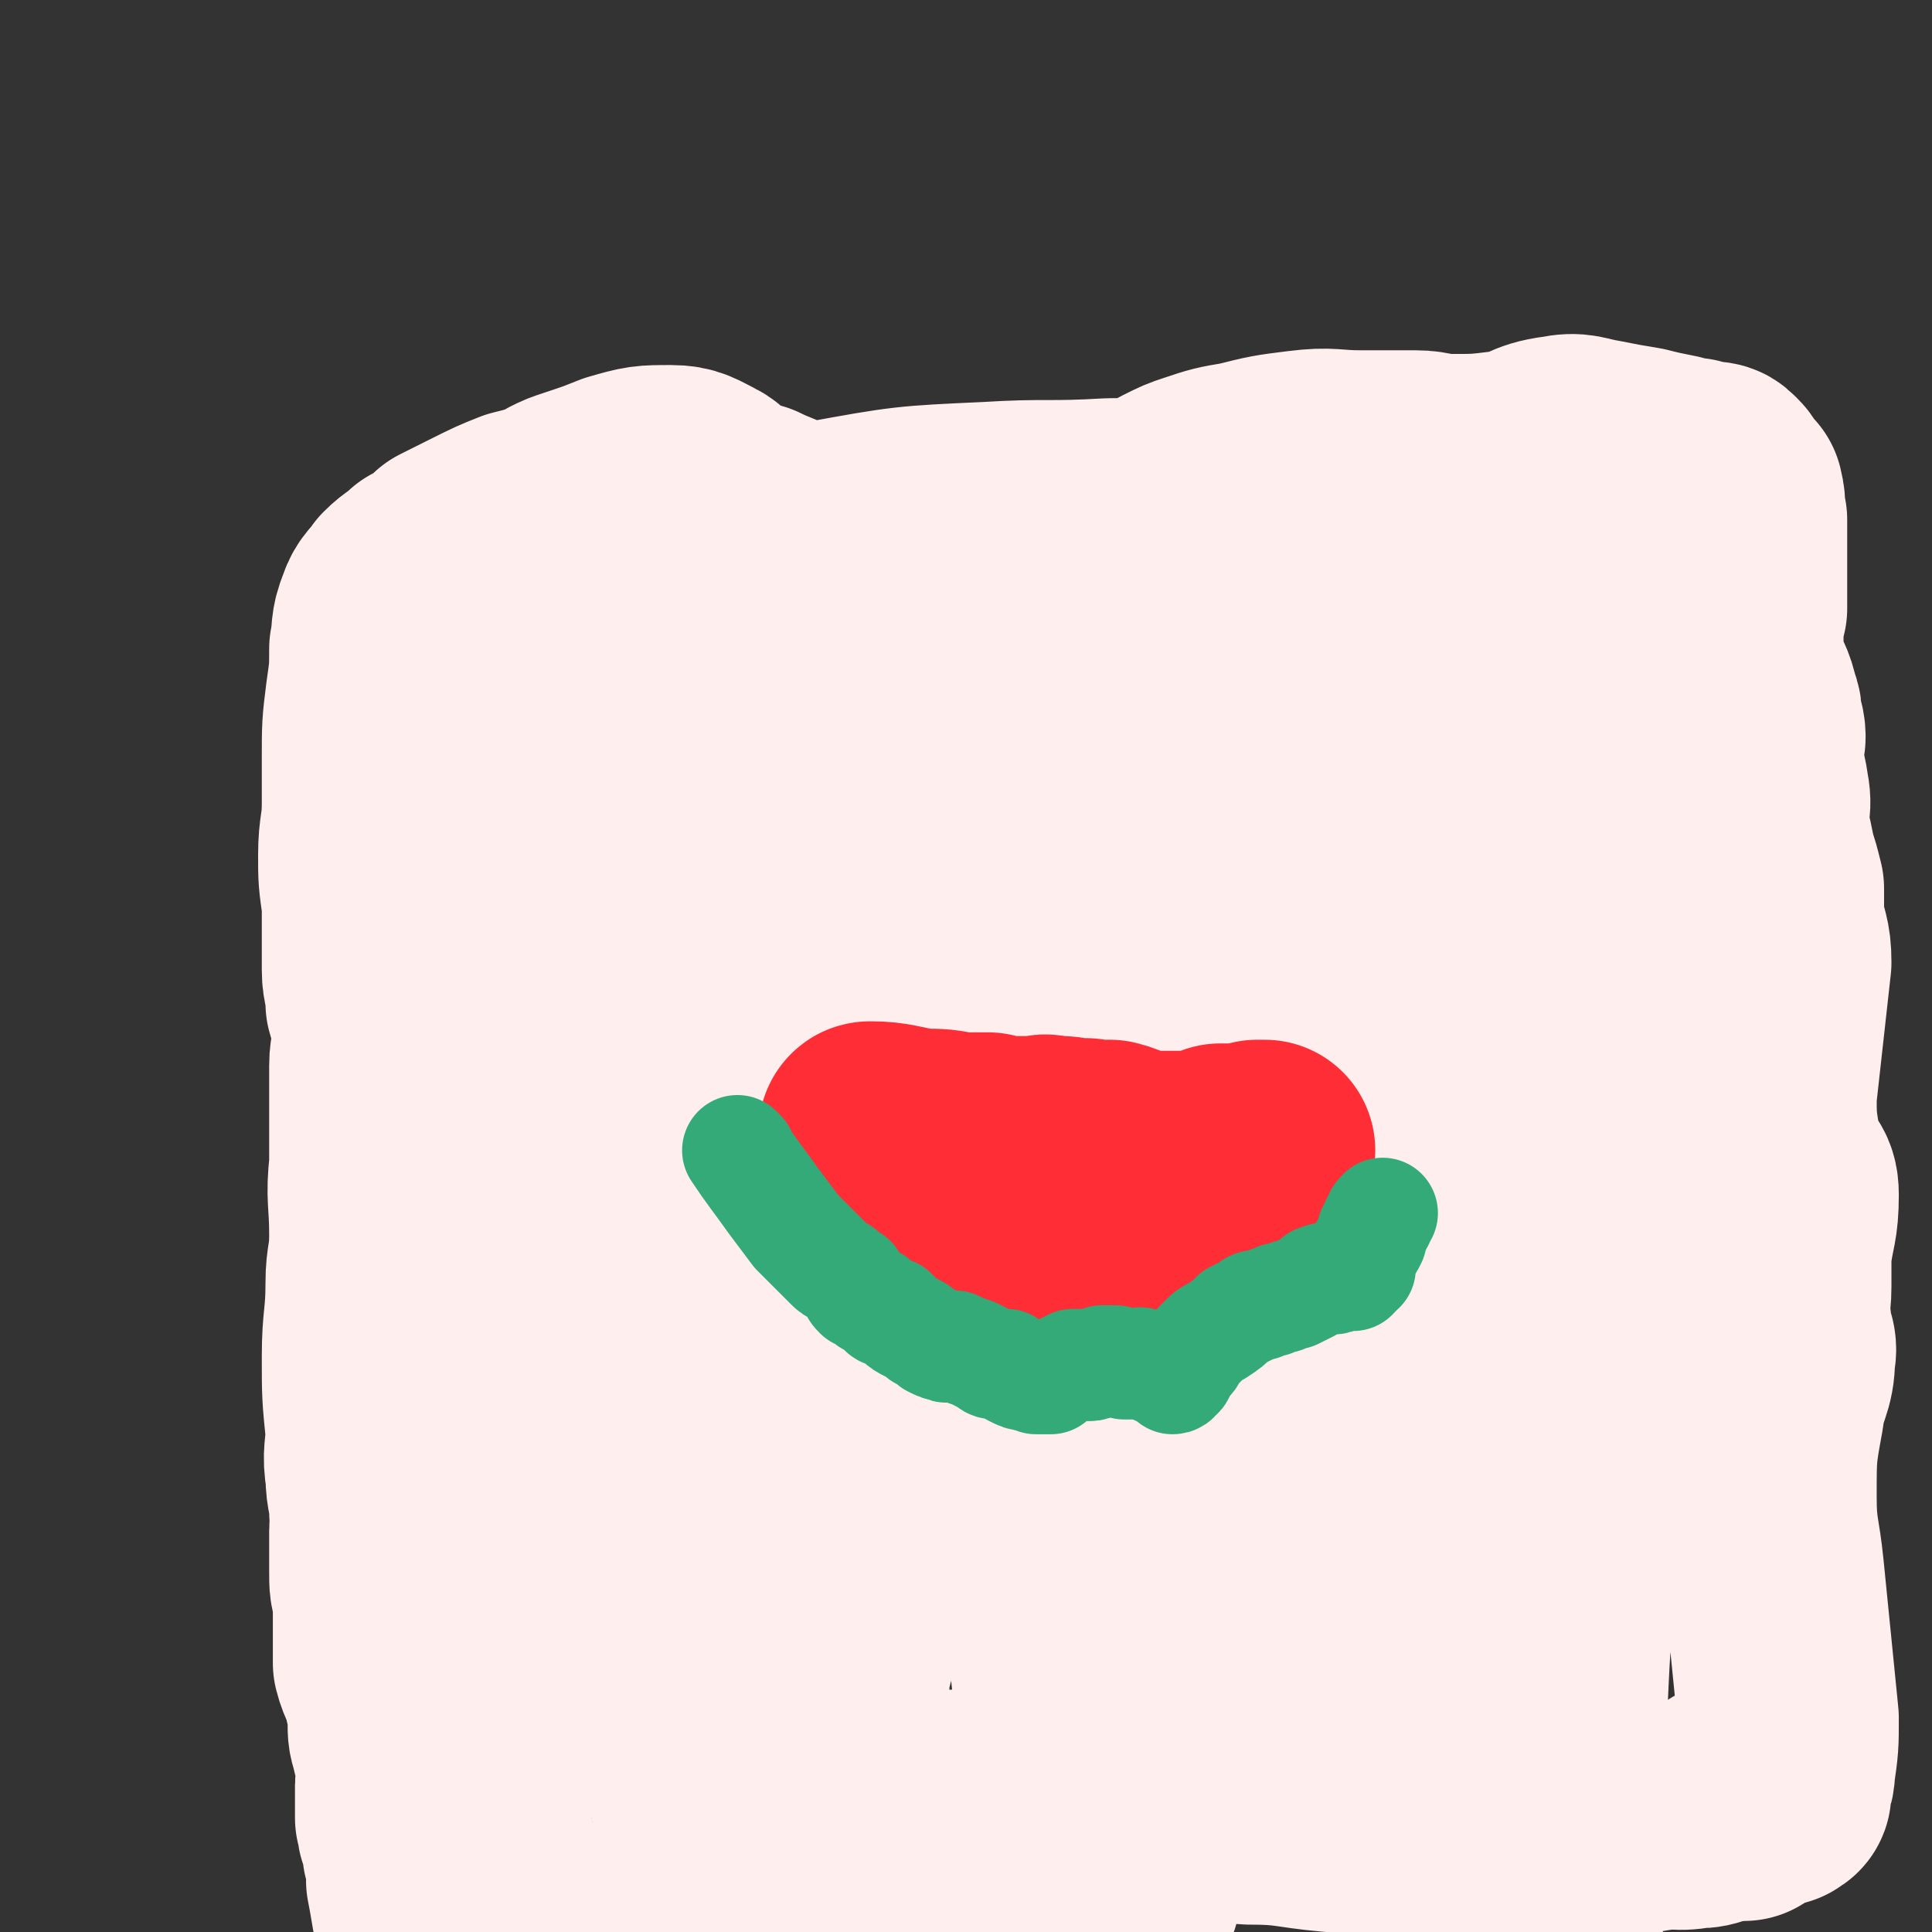
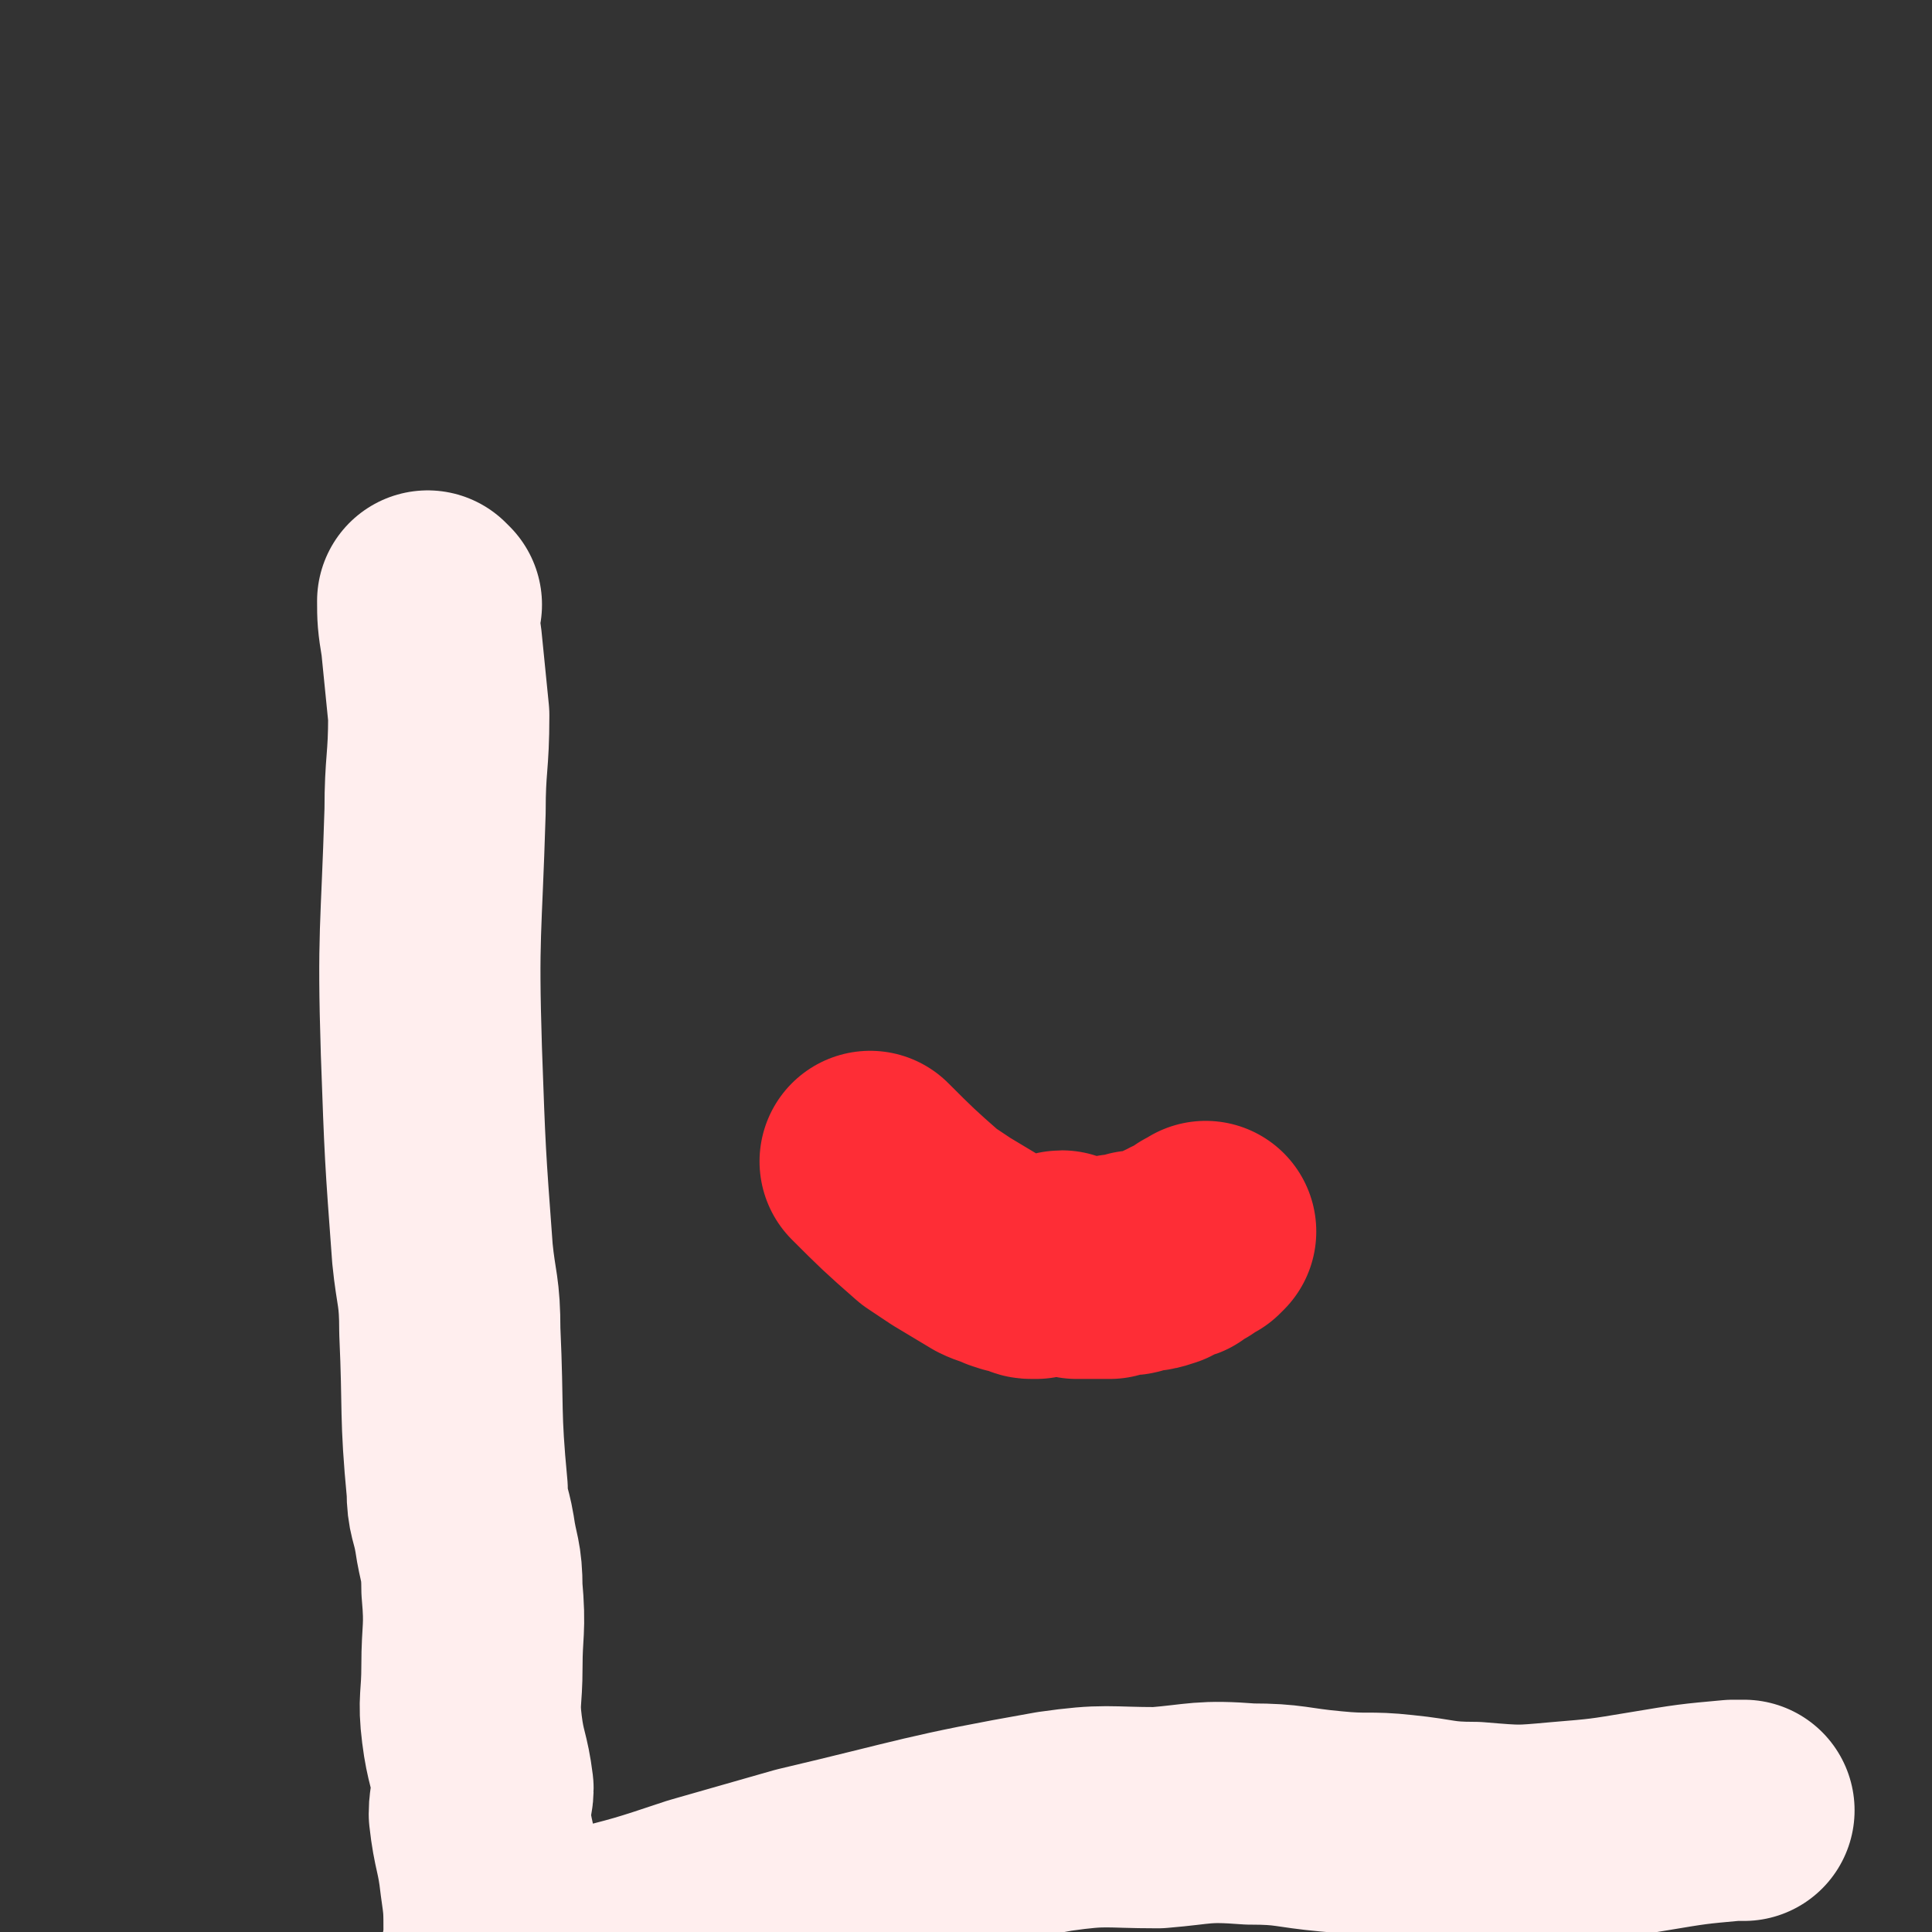
<svg xmlns="http://www.w3.org/2000/svg" viewBox="0 0 524 524" version="1.1">
  <rect x="0" y="0" width="524" height="524" fill="#333333" stroke="none" />
  <g fill="none" stroke="#FFEEEE" stroke-width="60" stroke-linecap="round" stroke-linejoin="round">
    <path d="M117,164c0,0 -1,-1 -1,-1 0,4 0,5 1,11 1,10 1,10 2,20 0,13 -1,13 -1,26 -1,33 -2,33 -1,65 1,28 1,28 3,55 1,10 2,10 2,21 1,22 0,22 2,43 0,6 1,6 2,12 1,7 2,7 2,15 1,11 0,11 0,21 0,9 -1,9 0,17 1,8 2,8 3,16 0,3 -1,3 -1,7 1,9 2,9 3,18 1,7 1,7 1,15 0,4 -1,4 -1,8 0,1 1,1 1,2 0,0 0,0 0,0 0,1 0,1 0,1 0,0 1,0 1,0 3,-2 3,-2 5,-3 10,-3 10,-3 19,-7 16,-4 16,-4 31,-9 14,-4 14,-4 28,-8 34,-8 34,-9 68,-15 14,-2 14,-1 28,-1 12,-1 12,-2 25,-1 11,0 11,1 22,2 10,1 10,0 19,1 10,1 10,2 20,2 12,1 12,1 23,0 12,-1 12,-1 24,-3 12,-2 12,-2 23,-3 1,0 1,0 2,0 0,0 0,0 1,0 0,0 0,0 0,0 " />
-     <path d="M108,181c0,0 -1,0 -1,-1 11,-5 12,-5 23,-10 12,-4 12,-4 24,-8 15,-5 15,-5 31,-10 19,-5 19,-5 39,-8 22,-4 22,-4 44,-5 16,-1 16,0 33,-1 12,0 12,-1 23,-1 12,0 12,0 25,2 10,1 10,2 20,4 8,2 7,3 15,5 11,2 11,2 22,4 5,0 5,-1 10,1 4,1 4,3 8,5 1,1 2,0 3,1 1,0 1,0 3,0 0,0 0,0 0,0 1,1 1,1 1,2 1,0 1,0 1,1 1,1 1,1 1,2 1,1 1,1 2,3 0,3 0,3 1,6 1,3 1,3 1,6 1,4 1,4 1,8 1,6 1,6 2,12 1,9 1,9 2,18 1,11 2,11 2,21 0,19 0,19 -1,38 0,7 -1,7 -2,15 -3,19 -3,19 -5,38 -3,21 -2,21 -4,43 -3,25 -4,25 -7,51 -2,23 -2,23 -3,46 -1,18 0,18 -1,37 0,9 0,9 0,18 0,6 0,6 0,12 0,5 0,5 1,9 0,3 1,4 0,6 -1,0 -2,-1 -3,-1 0,0 0,0 0,0 -1,-4 -1,-4 -2,-8 -4,-12 -4,-12 -7,-23 -5,-19 -5,-19 -10,-38 -6,-25 -8,-24 -13,-50 -5,-23 -4,-24 -8,-48 -3,-17 -3,-17 -6,-34 -2,-14 -1,-14 -3,-28 -3,-14 -3,-14 -6,-28 0,-5 0,-5 0,-9 0,-7 0,-7 1,-14 1,-4 1,-4 3,-8 0,-1 2,-3 2,-2 2,3 2,5 3,10 2,16 2,17 4,33 2,23 2,23 3,47 1,25 1,25 1,50 -1,19 -1,19 -2,39 -1,10 -1,10 -2,20 0,1 0,1 0,2 -1,2 -1,2 -1,3 -1,0 -1,1 -1,0 0,-2 0,-3 0,-6 -3,-22 -4,-21 -6,-43 -2,-25 -1,-25 -2,-49 -1,-24 -2,-24 -3,-48 0,-30 1,-31 2,-61 1,-18 3,-18 4,-37 1,-8 1,-9 1,-17 0,0 0,1 -1,1 -1,1 -3,0 -3,1 -1,8 0,9 0,18 1,24 0,24 2,47 2,32 2,32 4,65 2,29 2,29 3,58 1,25 2,25 2,51 0,13 -1,13 -1,26 -1,12 0,24 -1,24 -1,-1 -2,-13 -3,-25 -3,-30 -4,-30 -7,-60 -3,-32 -3,-32 -6,-64 -2,-35 -2,-35 -3,-70 -1,-29 0,-29 0,-59 0,-11 0,-11 0,-22 0,-5 -1,-5 -1,-10 0,0 0,0 0,0 0,0 0,0 0,0 2,10 1,10 4,20 4,22 5,22 9,45 4,21 4,22 6,43 1,17 0,17 0,34 0,8 0,8 1,15 0,2 -1,2 0,4 2,2 2,3 4,3 4,0 4,-1 7,-4 9,-8 11,-8 17,-19 9,-18 8,-19 13,-39 5,-22 4,-23 6,-46 2,-16 3,-16 1,-32 -1,-10 0,-13 -5,-19 -2,-3 -4,1 -8,2 -2,0 -2,-3 -4,-2 -2,1 -3,2 -5,5 -5,9 -5,9 -8,19 -3,12 -3,12 -5,24 -2,19 -5,20 -2,38 3,16 6,16 15,31 6,8 8,6 14,15 4,6 3,6 5,13 1,3 0,3 1,5 0,0 0,0 0,0 -2,-12 -2,-12 -6,-24 -7,-25 -8,-24 -14,-49 -6,-22 -6,-22 -11,-44 -3,-12 -2,-13 -5,-25 -1,-5 -2,-7 -5,-9 -1,-1 -1,3 -4,3 -4,1 -5,-2 -9,0 -10,7 -11,8 -18,19 -11,18 -12,18 -19,38 -7,20 -5,21 -7,42 -2,17 -1,17 -1,35 -1,14 -2,14 -2,29 1,7 2,7 3,14 0,4 0,4 0,7 0,5 0,5 0,9 1,1 1,3 1,3 0,-3 0,-5 0,-10 0,-15 0,-15 0,-30 0,-21 1,-21 1,-43 0,-18 -1,-18 -2,-36 -1,-18 0,-18 -2,-36 -1,-16 0,-17 -5,-31 -2,-5 -3,-5 -7,-8 -2,-1 -3,-1 -5,0 -2,2 -3,3 -4,7 -3,5 -3,6 -5,12 -4,20 -5,20 -7,40 -3,28 -2,28 -2,56 -1,32 -1,32 0,65 0,34 -2,35 1,69 2,20 4,20 9,39 2,11 2,11 5,22 2,6 3,10 4,11 1,1 0,-4 0,-8 0,0 0,0 0,0 1,-7 2,-7 2,-15 0,-25 0,-25 -1,-50 -1,-29 -3,-29 -4,-57 -1,-22 0,-22 1,-43 1,-18 2,-18 3,-37 2,-22 2,-22 2,-45 -1,-20 -1,-20 -2,-40 0,-13 1,-13 0,-25 0,-4 -1,-3 -3,-6 0,-1 -1,-1 -1,-2 0,0 0,0 0,0 -1,1 -1,1 -1,3 -5,14 -7,14 -10,29 -4,24 -3,24 -5,49 -2,29 -2,29 -3,58 0,31 1,31 1,62 0,15 -2,15 0,31 3,35 2,42 10,70 1,4 6,-1 9,-5 6,-7 6,-8 9,-16 7,-20 7,-20 11,-41 3,-22 2,-22 3,-44 1,-20 0,-20 0,-39 0,-15 -1,-15 -1,-30 0,-20 1,-20 0,-41 -1,-18 0,-18 -2,-36 -2,-11 -2,-12 -5,-23 -2,-3 -3,-2 -5,-4 -2,-1 -1,-1 -3,-2 -3,-2 -3,-4 -7,-3 -6,2 -7,3 -12,9 -10,12 -10,13 -18,28 -9,17 -9,17 -16,35 -9,22 -10,23 -16,46 -5,19 -4,19 -6,38 -2,17 -1,18 0,35 0,5 0,6 1,11 1,4 1,6 3,7 2,1 3,-1 5,-4 8,-12 8,-12 14,-25 8,-18 9,-18 15,-37 4,-15 4,-15 5,-31 3,-19 3,-19 3,-38 0,-19 0,-19 -3,-37 -2,-10 -2,-10 -6,-19 -2,-4 -3,-4 -6,-7 -2,-2 -2,-2 -5,-4 -2,-2 -2,-2 -4,-3 -2,0 -3,-1 -4,0 -2,1 -2,2 -3,5 -5,8 -6,8 -9,17 -6,18 -6,19 -9,38 -4,18 -3,18 -5,37 -2,14 -3,14 -4,29 -1,19 0,20 0,40 0,14 -1,15 1,29 1,7 2,7 4,13 2,4 2,6 5,8 1,0 1,-2 3,-2 2,0 3,2 5,0 3,-4 3,-5 5,-11 5,-18 6,-18 8,-36 2,-18 3,-19 1,-37 -2,-24 -4,-24 -9,-47 -4,-24 -5,-23 -9,-47 -3,-16 -3,-16 -5,-32 0,-5 0,-6 -1,-10 0,-1 -2,0 -3,-1 -3,-4 -3,-8 -6,-9 -2,0 -2,3 -4,6 -7,11 -8,11 -13,22 -8,21 -6,22 -12,44 -5,21 -6,21 -11,41 -5,16 -5,16 -9,31 -2,8 -2,8 -3,16 -1,4 -1,5 0,9 2,5 3,5 6,10 6,9 7,9 13,18 5,7 4,9 8,14 1,2 3,1 3,-1 3,-6 3,-7 3,-13 2,-21 3,-21 2,-41 -1,-25 -4,-25 -5,-50 0,-52 2,-52 3,-105 0,-6 0,-7 -1,-13 -1,-3 -2,-4 -4,-5 0,0 -1,2 -2,2 -1,0 -1,-2 -3,-2 -1,0 -2,0 -3,1 -2,1 -1,1 -3,3 -4,4 -5,3 -9,7 -8,11 -7,11 -14,22 -6,9 -6,9 -11,18 -4,7 -5,7 -7,15 -3,9 -4,9 -4,19 0,23 1,23 3,46 1,13 3,12 4,25 2,12 1,12 2,24 1,15 1,15 4,29 1,8 0,9 3,16 2,4 4,7 5,7 1,1 0,-3 1,-6 1,-1 2,0 3,-2 4,-7 4,-7 6,-14 5,-14 5,-14 7,-28 3,-18 2,-19 3,-38 2,-18 1,-18 2,-37 0,-5 1,-5 0,-10 0,-2 1,-4 0,-4 -2,0 -3,2 -5,5 -4,7 -4,7 -8,13 -7,13 -8,12 -13,25 -4,10 -4,10 -5,21 -2,14 -1,14 -2,28 0,13 -2,13 -1,26 1,10 2,10 6,20 5,16 5,16 11,32 7,17 9,16 15,32 5,13 5,13 8,27 1,4 0,4 0,8 0,5 0,5 1,10 0,2 -1,2 -1,3 1,1 1,2 2,2 2,-2 2,-3 3,-5 4,-7 4,-7 8,-13 6,-10 7,-9 13,-20 5,-9 5,-9 9,-18 1,-6 0,-6 1,-12 2,-8 2,-8 5,-17 2,-6 2,-5 4,-11 0,-2 1,-3 0,-4 -1,-1 -1,-1 -3,-1 -3,0 -3,0 -6,0 -4,0 -5,-1 -9,0 -4,0 -4,1 -7,2 -5,2 -6,1 -10,4 -6,6 -6,6 -11,13 -4,6 -3,6 -6,13 -2,4 -3,4 -4,8 -1,2 -1,2 0,4 0,2 1,2 2,4 2,2 2,2 4,5 2,3 1,4 5,6 9,5 9,6 19,8 11,3 12,2 23,3 14,0 14,0 29,-1 9,0 9,-2 18,-2 11,0 11,2 23,1 6,0 6,-3 12,-3 5,0 5,3 11,3 11,1 11,0 23,0 9,0 9,0 18,0 4,0 4,0 7,0 2,-1 2,-2 5,-2 7,1 7,2 14,3 9,1 9,2 18,2 8,0 8,-1 16,0 10,0 10,1 20,2 6,1 6,2 12,1 4,0 4,-1 7,-3 0,-1 0,-1 1,-2 0,0 0,0 1,-1 0,0 0,-1 0,-1 1,0 1,1 2,1 2,0 2,0 5,0 1,0 1,0 3,0 1,0 1,0 3,0 0,-1 1,0 1,-1 0,0 -1,0 -1,-1 1,-2 2,-2 2,-5 1,-7 1,-7 1,-14 -2,-20 -2,-20 -4,-40 -1,-10 -2,-10 -2,-20 0,-12 0,-12 2,-23 1,-8 3,-8 3,-15 1,-4 -1,-4 -1,-9 -1,-5 0,-5 0,-10 0,-4 0,-4 0,-9 1,-8 2,-8 2,-16 0,-5 -2,-4 -4,-9 -1,-3 -1,-3 -1,-5 -1,-6 -1,-7 -1,-13 1,-9 1,-9 2,-18 1,-9 1,-9 2,-18 0,-6 -1,-6 -2,-12 0,-4 0,-4 0,-8 -1,-4 -1,-4 -2,-7 -1,-5 -1,-5 -2,-9 -1,-5 1,-5 0,-10 -1,-7 -2,-7 -3,-14 0,-1 2,0 2,-1 0,-3 -1,-3 -1,-6 0,-2 -1,-2 -1,-4 -1,-4 -2,-4 -3,-8 -1,-4 -1,-4 -1,-9 0,-4 0,-4 1,-8 0,-4 0,-4 0,-8 0,-3 0,-3 0,-7 0,-4 0,-4 0,-9 -1,-3 0,-3 -1,-7 -1,-1 -2,-1 -3,-3 0,-1 0,-1 -1,-2 -1,-1 -1,-1 -3,-1 -2,0 -2,0 -4,-1 -3,0 -3,0 -5,-1 -5,-1 -5,-1 -9,-2 -6,-1 -6,-1 -11,-2 -6,-1 -6,-2 -11,-1 -8,1 -7,3 -14,4 -8,1 -8,1 -16,1 -5,0 -5,-1 -9,-1 -7,0 -7,0 -15,0 -8,0 -8,-1 -16,0 -8,1 -8,1 -16,3 -6,1 -6,1 -12,3 -3,1 -3,1 -7,3 -4,2 -3,3 -7,5 -7,4 -7,4 -13,8 -5,3 -5,4 -10,7 -3,4 -3,4 -7,7 -3,3 -3,2 -5,5 -2,3 -2,3 -4,6 0,1 0,1 0,2 0,1 0,1 1,1 1,1 1,1 3,2 2,2 2,3 5,4 4,2 5,2 9,2 13,2 13,2 25,4 5,0 5,0 11,0 1,0 1,0 2,0 0,0 1,0 1,0 -1,0 -2,0 -3,0 -5,-1 -5,-1 -10,-3 -11,-3 -11,-3 -21,-6 -11,-4 -11,-3 -22,-7 -9,-2 -10,-2 -18,-6 -7,-3 -6,-3 -12,-7 -6,-3 -6,-4 -12,-7 -7,-3 -8,-2 -15,-6 -2,0 -2,-1 -3,-2 -4,-2 -5,-2 -9,-4 -2,0 -2,0 -3,-1 -3,-1 -3,-1 -5,-2 -3,-2 -3,-3 -5,-4 -4,-2 -5,-3 -9,-3 -7,0 -7,0 -14,2 -5,2 -5,2 -11,4 -3,1 -3,1 -5,2 -2,1 -2,2 -4,2 -3,1 -3,1 -7,2 -5,2 -5,2 -11,5 -4,2 -4,2 -8,4 -3,3 -3,3 -7,5 -3,3 -3,2 -6,5 -2,3 -3,3 -4,6 -2,5 -1,5 -2,10 0,6 0,6 -1,13 -1,8 -1,8 -1,17 0,6 0,6 0,12 0,7 -1,7 -1,14 0,6 0,6 1,13 0,5 0,5 0,9 0,5 0,5 0,9 0,4 1,4 1,9 1,4 2,4 2,9 0,4 -1,4 -1,8 0,5 0,5 0,9 0,9 0,9 0,18 -1,9 0,9 0,19 0,7 -1,7 -1,13 0,10 -1,10 -1,20 0,10 0,10 1,20 0,6 -1,6 0,12 0,5 1,5 1,10 1,3 0,3 0,5 0,3 0,3 0,5 0,3 0,3 0,6 0,4 0,4 1,7 0,4 0,4 0,8 0,5 0,5 0,10 1,4 2,4 3,9 1,4 1,4 1,7 0,3 0,3 1,6 0,2 1,2 1,4 1,2 1,2 1,5 0,1 -1,1 -1,2 0,2 0,2 0,3 0,3 0,3 0,6 1,2 0,2 1,4 1,3 1,3 1,5 1,2 1,2 1,5 1,1 0,1 0,3 1,5 1,6 2,11 0,1 0,1 1,2 0,2 0,2 0,4 0,2 0,2 0,4 0,2 1,2 1,4 0,1 0,1 0,2 0,0 1,0 1,1 " />
  </g>
  <g fill="none" stroke="#FE2D36" stroke-width="60" stroke-linecap="round" stroke-linejoin="round">
    <path d="M237,316c0,0 -1,-1 -1,-1 7,7 8,8 16,15 3,2 3,2 6,4 5,3 5,3 10,6 2,1 3,1 5,2 3,1 3,1 5,1 1,1 1,1 2,1 0,0 0,0 1,0 0,-1 0,-1 1,-1 1,0 1,0 2,0 1,0 1,0 2,0 1,0 1,-1 2,-1 1,1 1,1 2,1 0,0 0,0 0,0 1,1 1,0 2,1 1,0 1,0 1,0 2,0 2,0 3,0 1,0 1,0 2,0 1,0 1,0 3,0 1,-1 1,0 2,-1 1,0 1,0 3,0 1,0 1,0 2,-1 4,0 4,0 7,-1 1,-1 1,-1 2,-1 1,-1 1,0 1,-1 1,0 1,0 1,0 1,0 1,0 1,-1 1,0 1,0 2,-1 1,0 1,0 2,-1 1,-1 1,-1 2,-1 0,0 0,0 1,-1 " />
-     <path d="M237,308c0,0 -2,-1 -1,-1 6,0 7,1 14,2 5,0 5,0 10,1 4,0 4,0 8,0 3,1 3,1 6,1 2,0 2,0 4,0 2,0 2,0 3,0 1,0 1,0 1,0 1,0 1,-1 3,0 2,0 1,0 3,0 2,0 2,1 4,1 2,0 2,-1 4,0 2,0 2,0 5,0 4,1 4,2 8,3 1,0 1,0 3,0 1,0 1,0 2,0 3,0 3,0 5,0 1,0 1,0 1,0 1,0 1,0 2,0 0,0 0,0 1,0 1,0 1,0 2,0 0,1 0,1 1,1 1,-1 1,0 2,-1 2,-1 1,-1 3,-2 1,0 1,0 2,0 2,0 2,0 3,1 1,0 1,0 2,0 1,0 1,0 1,-1 1,0 1,0 2,-1 1,0 1,0 2,0 0,0 0,0 0,0 " />
  </g>
  <g fill="none" stroke="#33AA77" stroke-width="30" stroke-linecap="round" stroke-linejoin="round">
-     <path d="M201,313c0,0 -1,-1 -1,-1 4,6 5,7 10,14 3,4 3,4 6,8 3,3 3,3 5,5 2,2 2,2 4,4 1,1 1,1 3,2 1,1 1,1 2,2 1,0 1,0 1,1 0,0 0,0 1,1 0,1 0,1 1,2 1,0 1,0 2,1 1,1 1,1 2,1 1,1 1,1 2,2 1,1 1,1 3,1 1,1 1,1 2,2 1,1 1,1 3,2 2,1 2,1 3,2 2,1 2,1 3,2 2,1 2,1 3,1 1,1 1,0 3,0 2,1 2,1 5,2 2,1 2,1 4,2 1,1 1,1 3,1 1,0 1,0 2,0 1,1 1,1 2,2 2,1 2,1 3,1 2,1 2,0 3,1 0,0 0,0 0,0 1,0 1,0 2,0 1,0 1,0 2,0 1,-1 1,-1 2,-2 2,-1 2,-1 4,-2 1,0 1,0 3,0 1,0 1,1 3,0 1,0 0,0 2,-1 1,0 1,0 3,0 1,0 1,0 3,1 1,0 1,0 2,0 1,0 1,0 2,0 0,0 0,-1 1,0 2,0 2,1 3,1 1,1 1,0 2,1 1,0 1,0 2,1 1,0 1,0 1,1 1,0 1,-1 1,-1 1,0 1,-1 1,-1 1,-2 1,-2 2,-3 1,-1 1,-1 1,-2 1,-1 1,-1 3,-3 0,0 0,0 1,-1 1,-1 1,-1 3,-2 3,-2 3,-2 5,-4 2,-1 2,-1 4,-2 1,-1 1,-1 3,-1 2,-1 2,-1 3,-1 2,-1 1,-1 3,-1 2,-1 2,-1 3,-1 2,-1 2,-1 4,-2 2,-1 2,-2 3,-2 2,-1 2,0 3,0 2,0 2,-1 3,-1 2,0 2,0 3,0 1,-1 1,-1 1,-2 0,0 1,0 1,0 0,0 0,0 0,-1 0,-1 0,-1 0,-2 1,-1 1,-1 1,-2 1,-1 1,-1 2,-3 0,-2 0,-2 1,-3 0,-1 0,-1 1,-2 0,-1 0,-1 1,-2 " />
-   </g>
+     </g>
</svg>